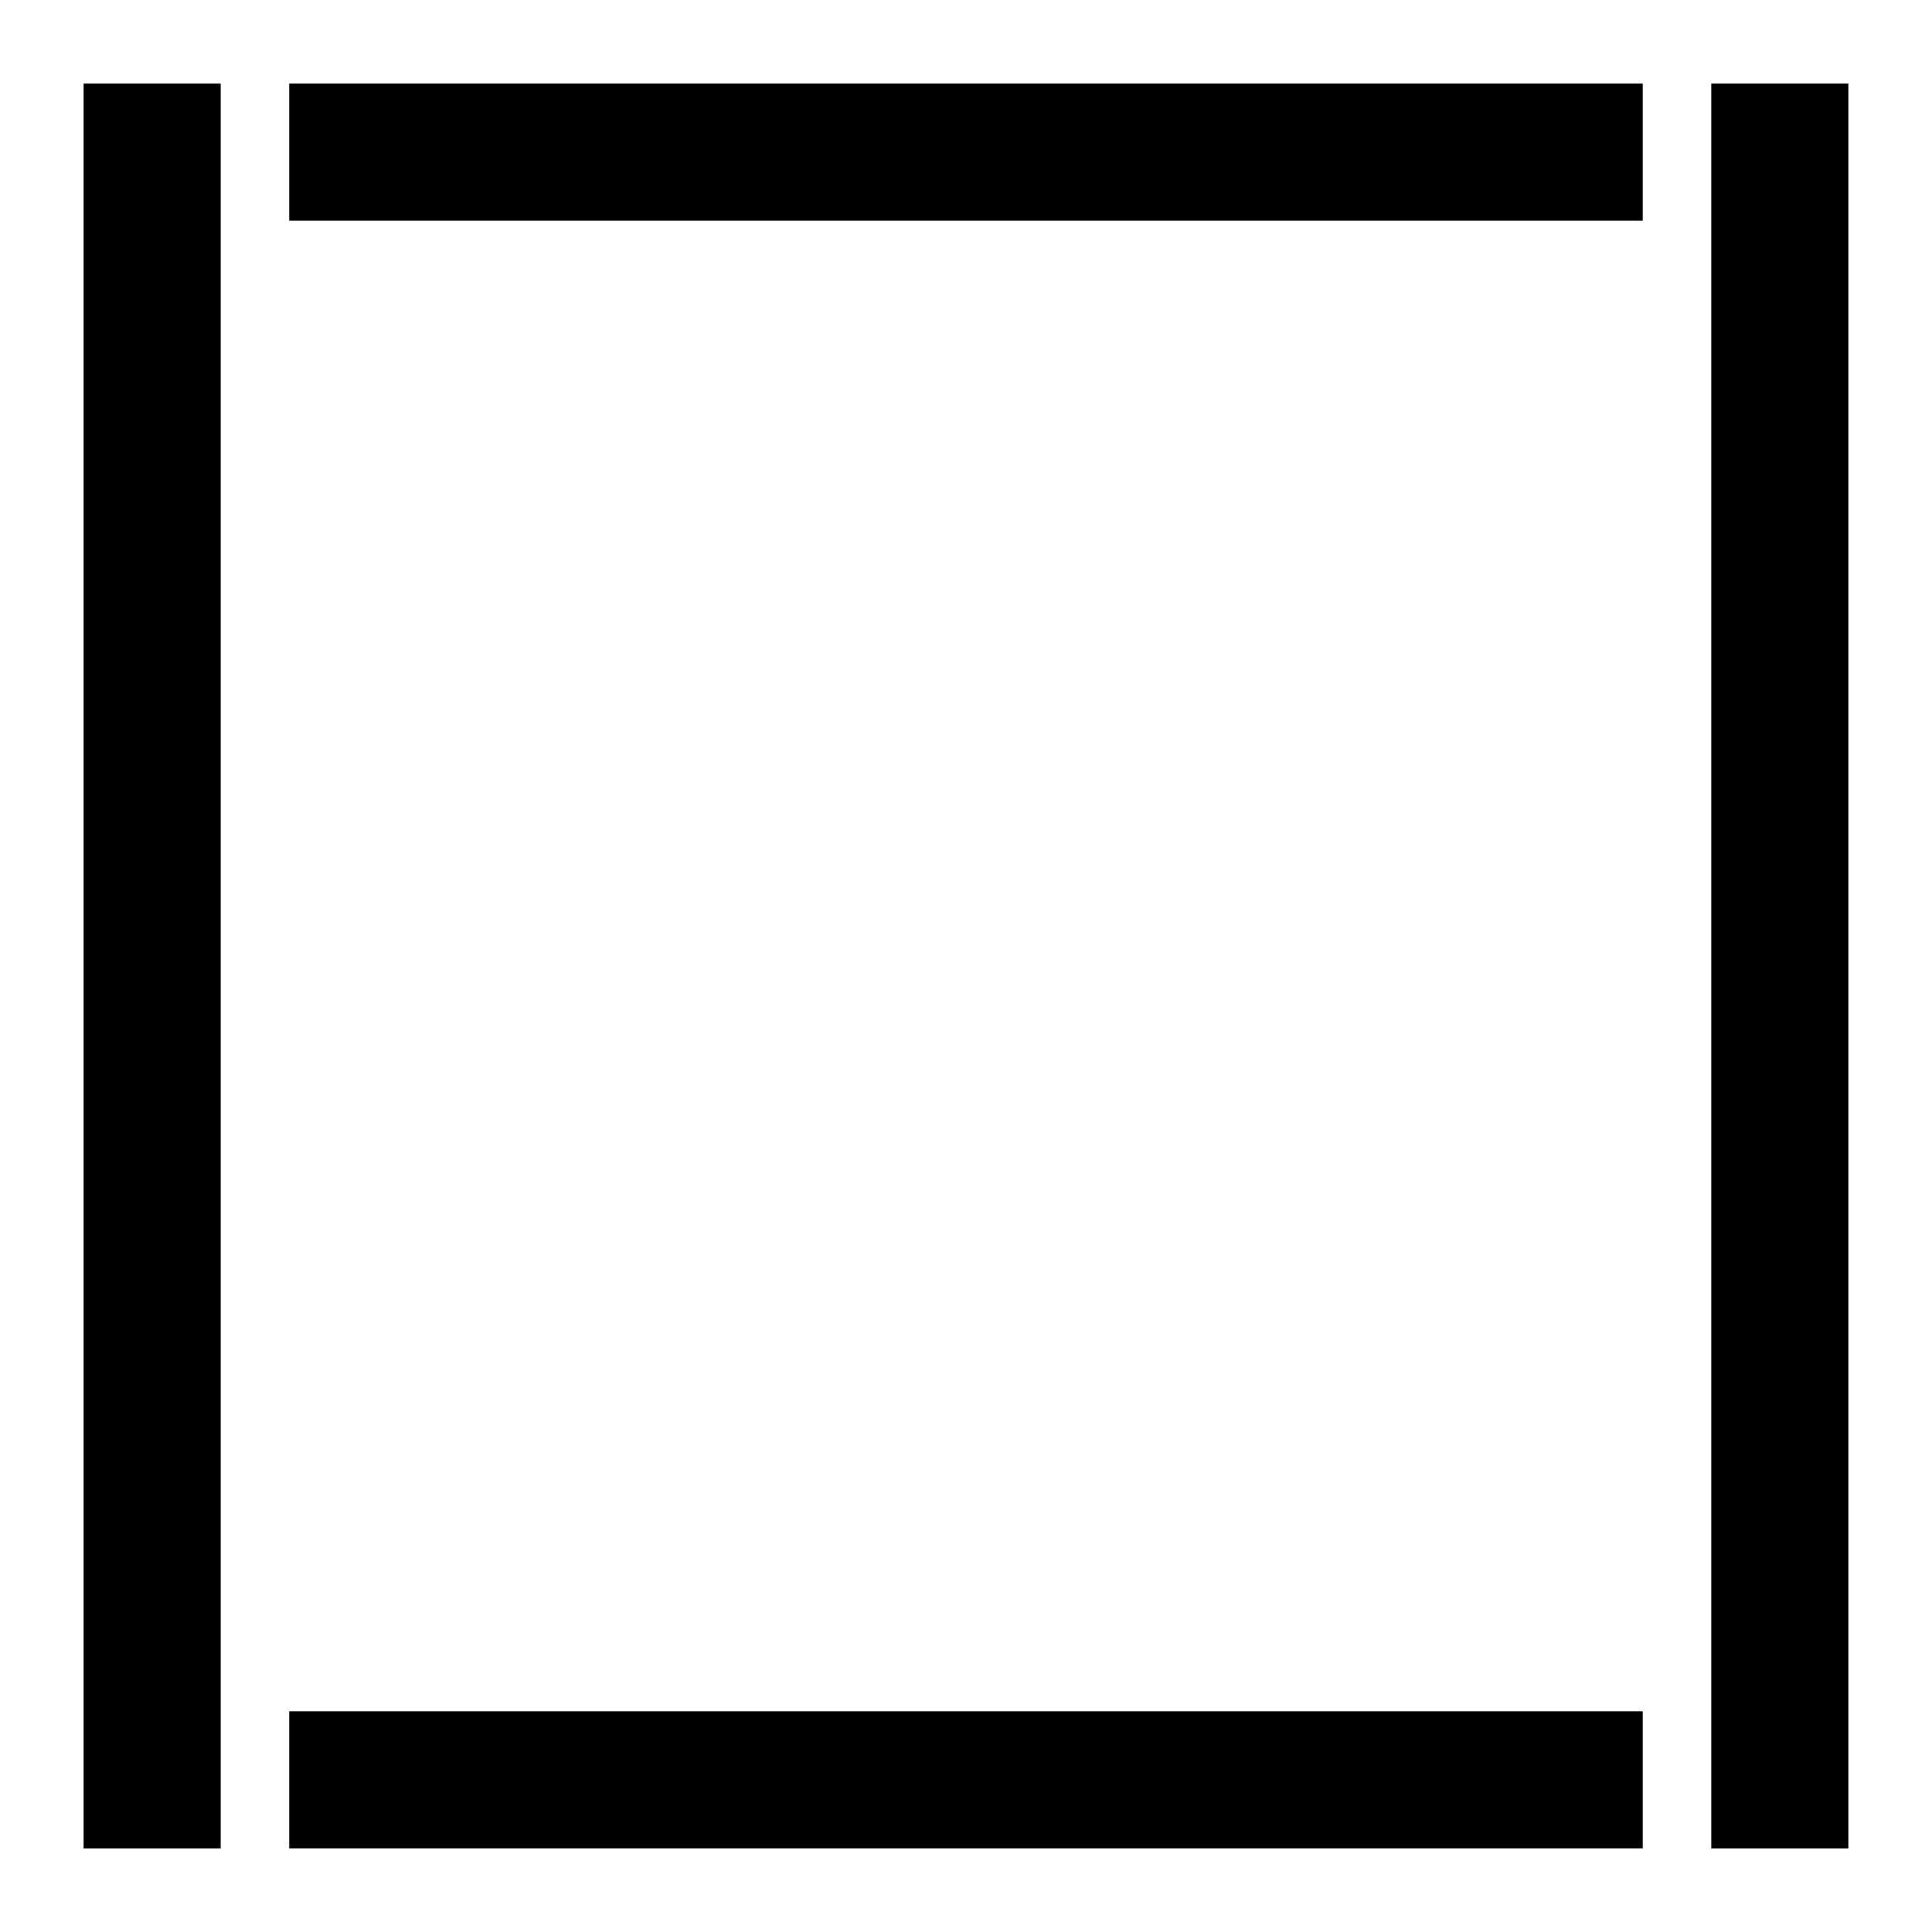
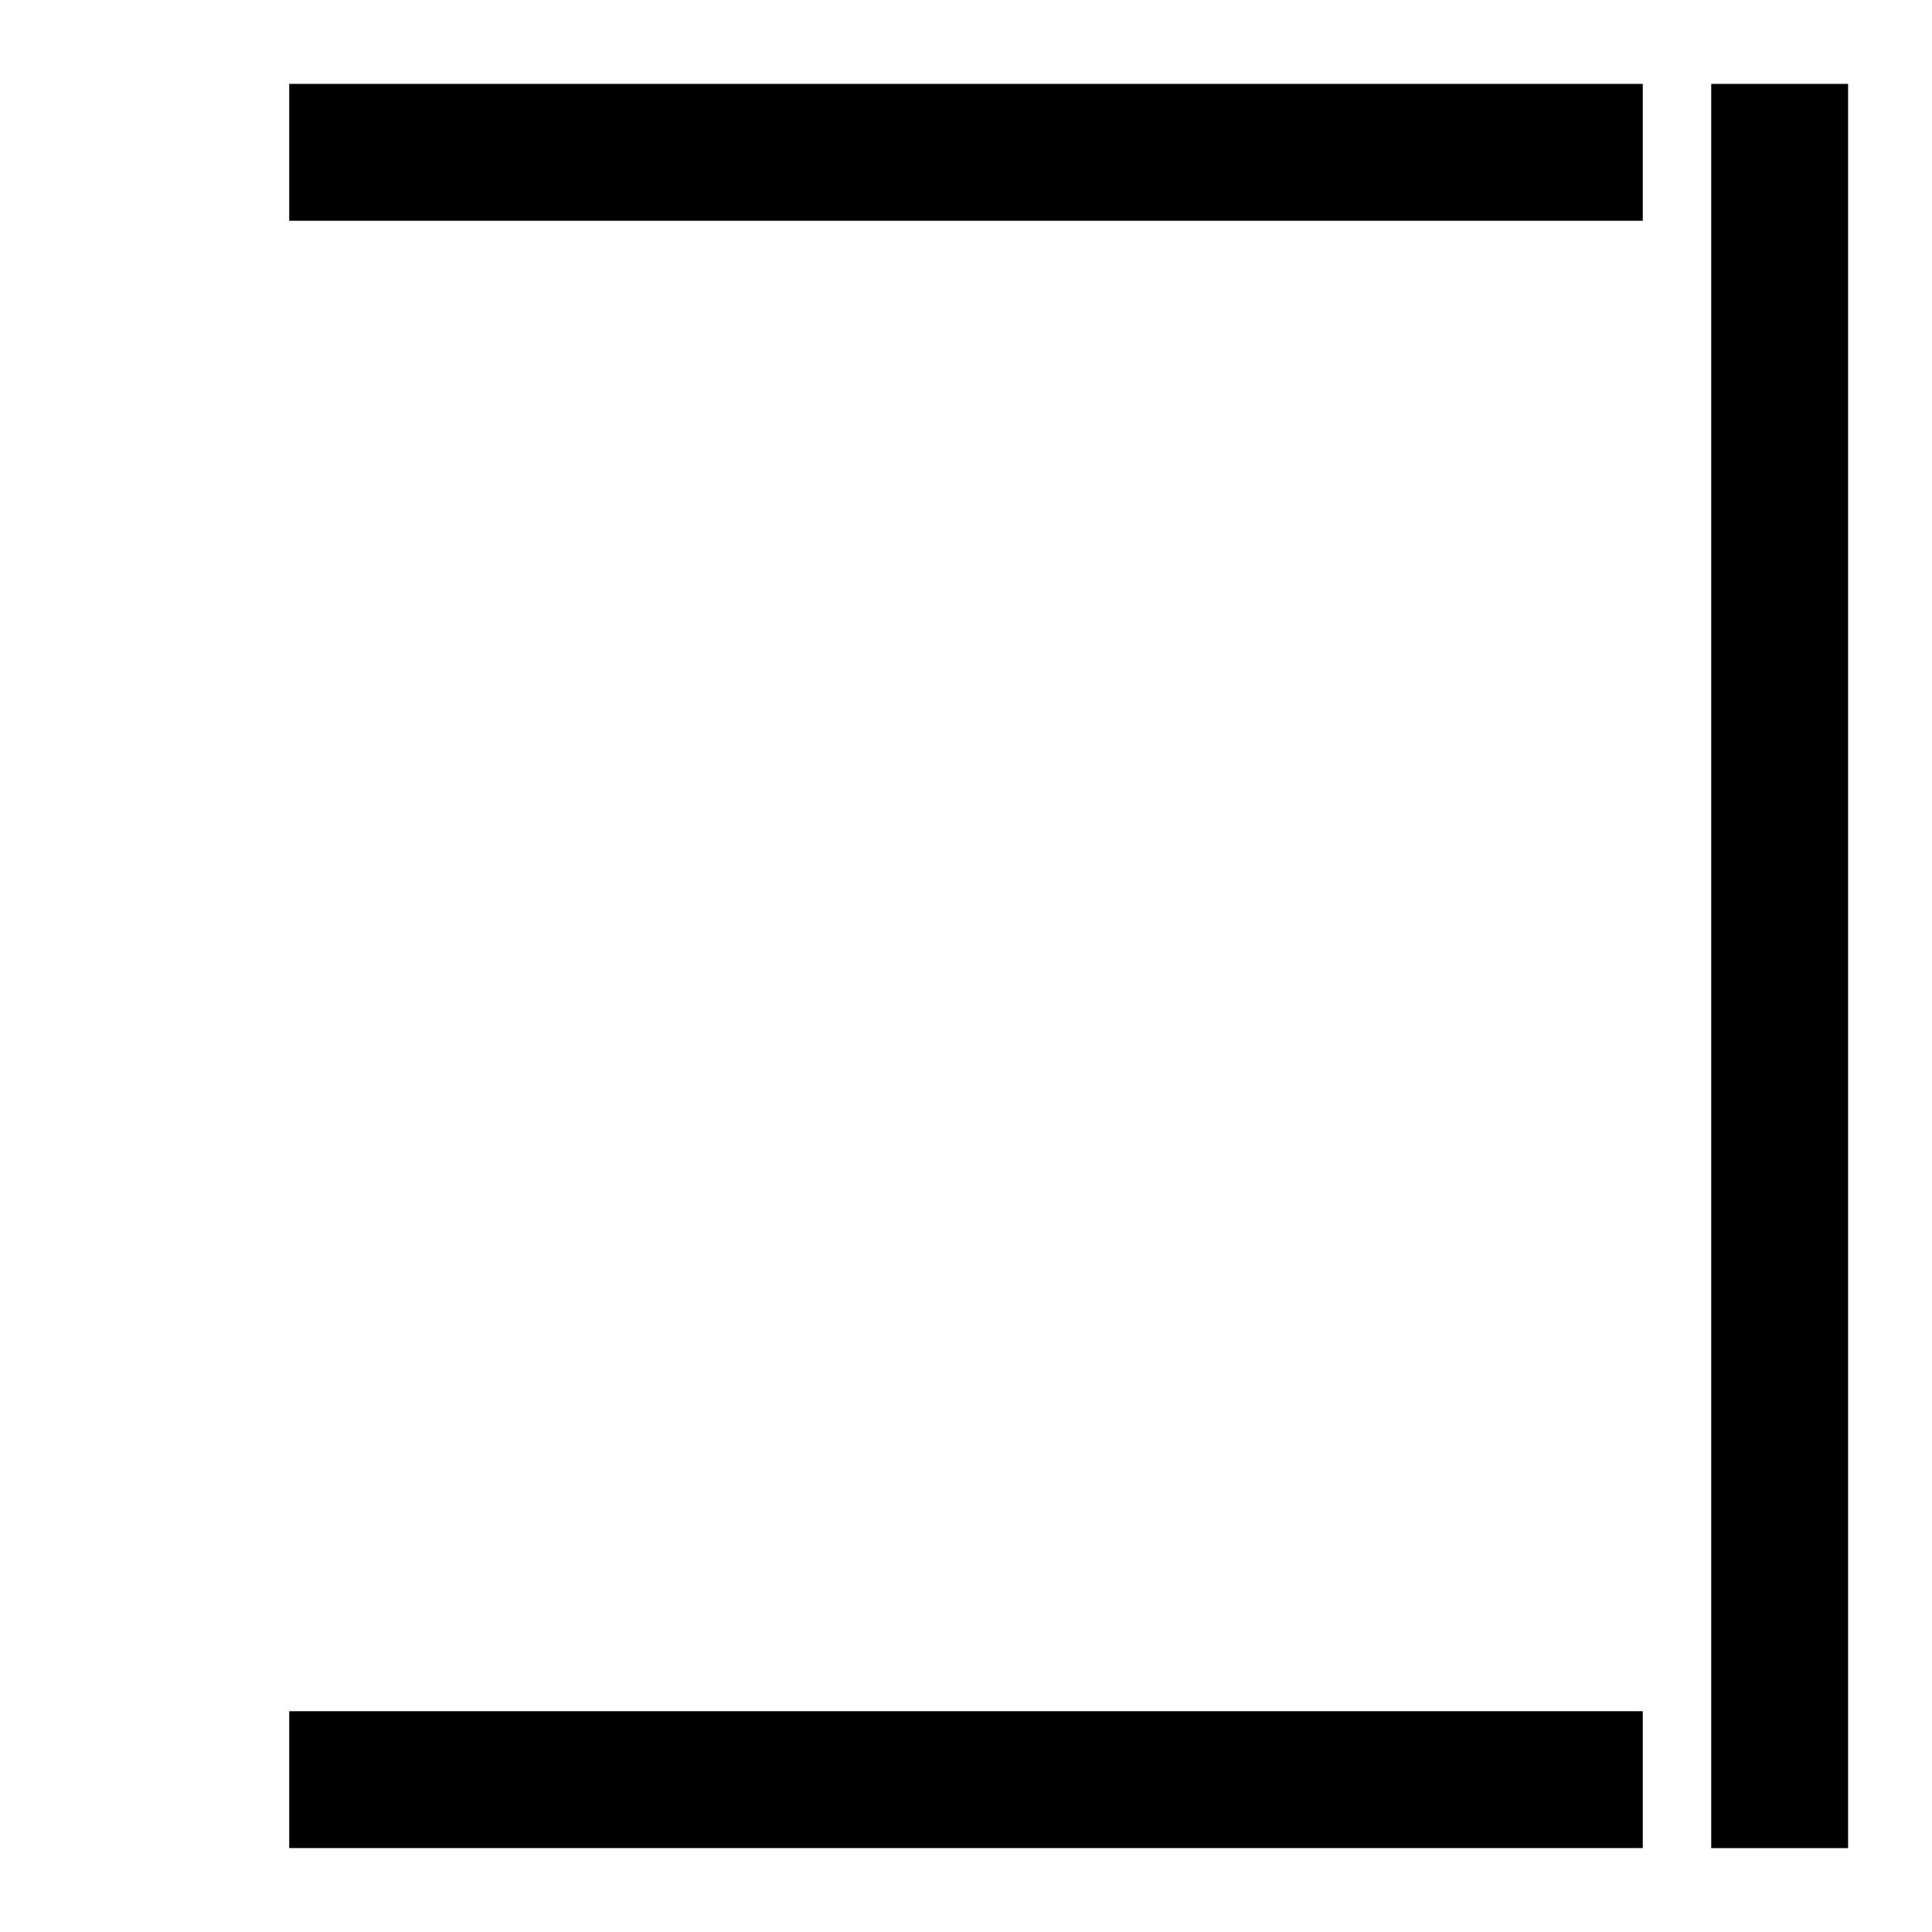
<svg xmlns="http://www.w3.org/2000/svg" fill="#000000" width="800px" height="800px" version="1.1" viewBox="144 144 512 512">
  <g>
    <path d="m220.64 166.23h358.71v36.273h-358.71z" />
-     <path d="m166.23 166.23h36.273v467.54h-36.273z" />
    <path d="m220.64 597.49h358.71v36.273h-358.71z" />
    <path d="m597.49 166.23h36.273v467.54h-36.273z" />
  </g>
</svg>